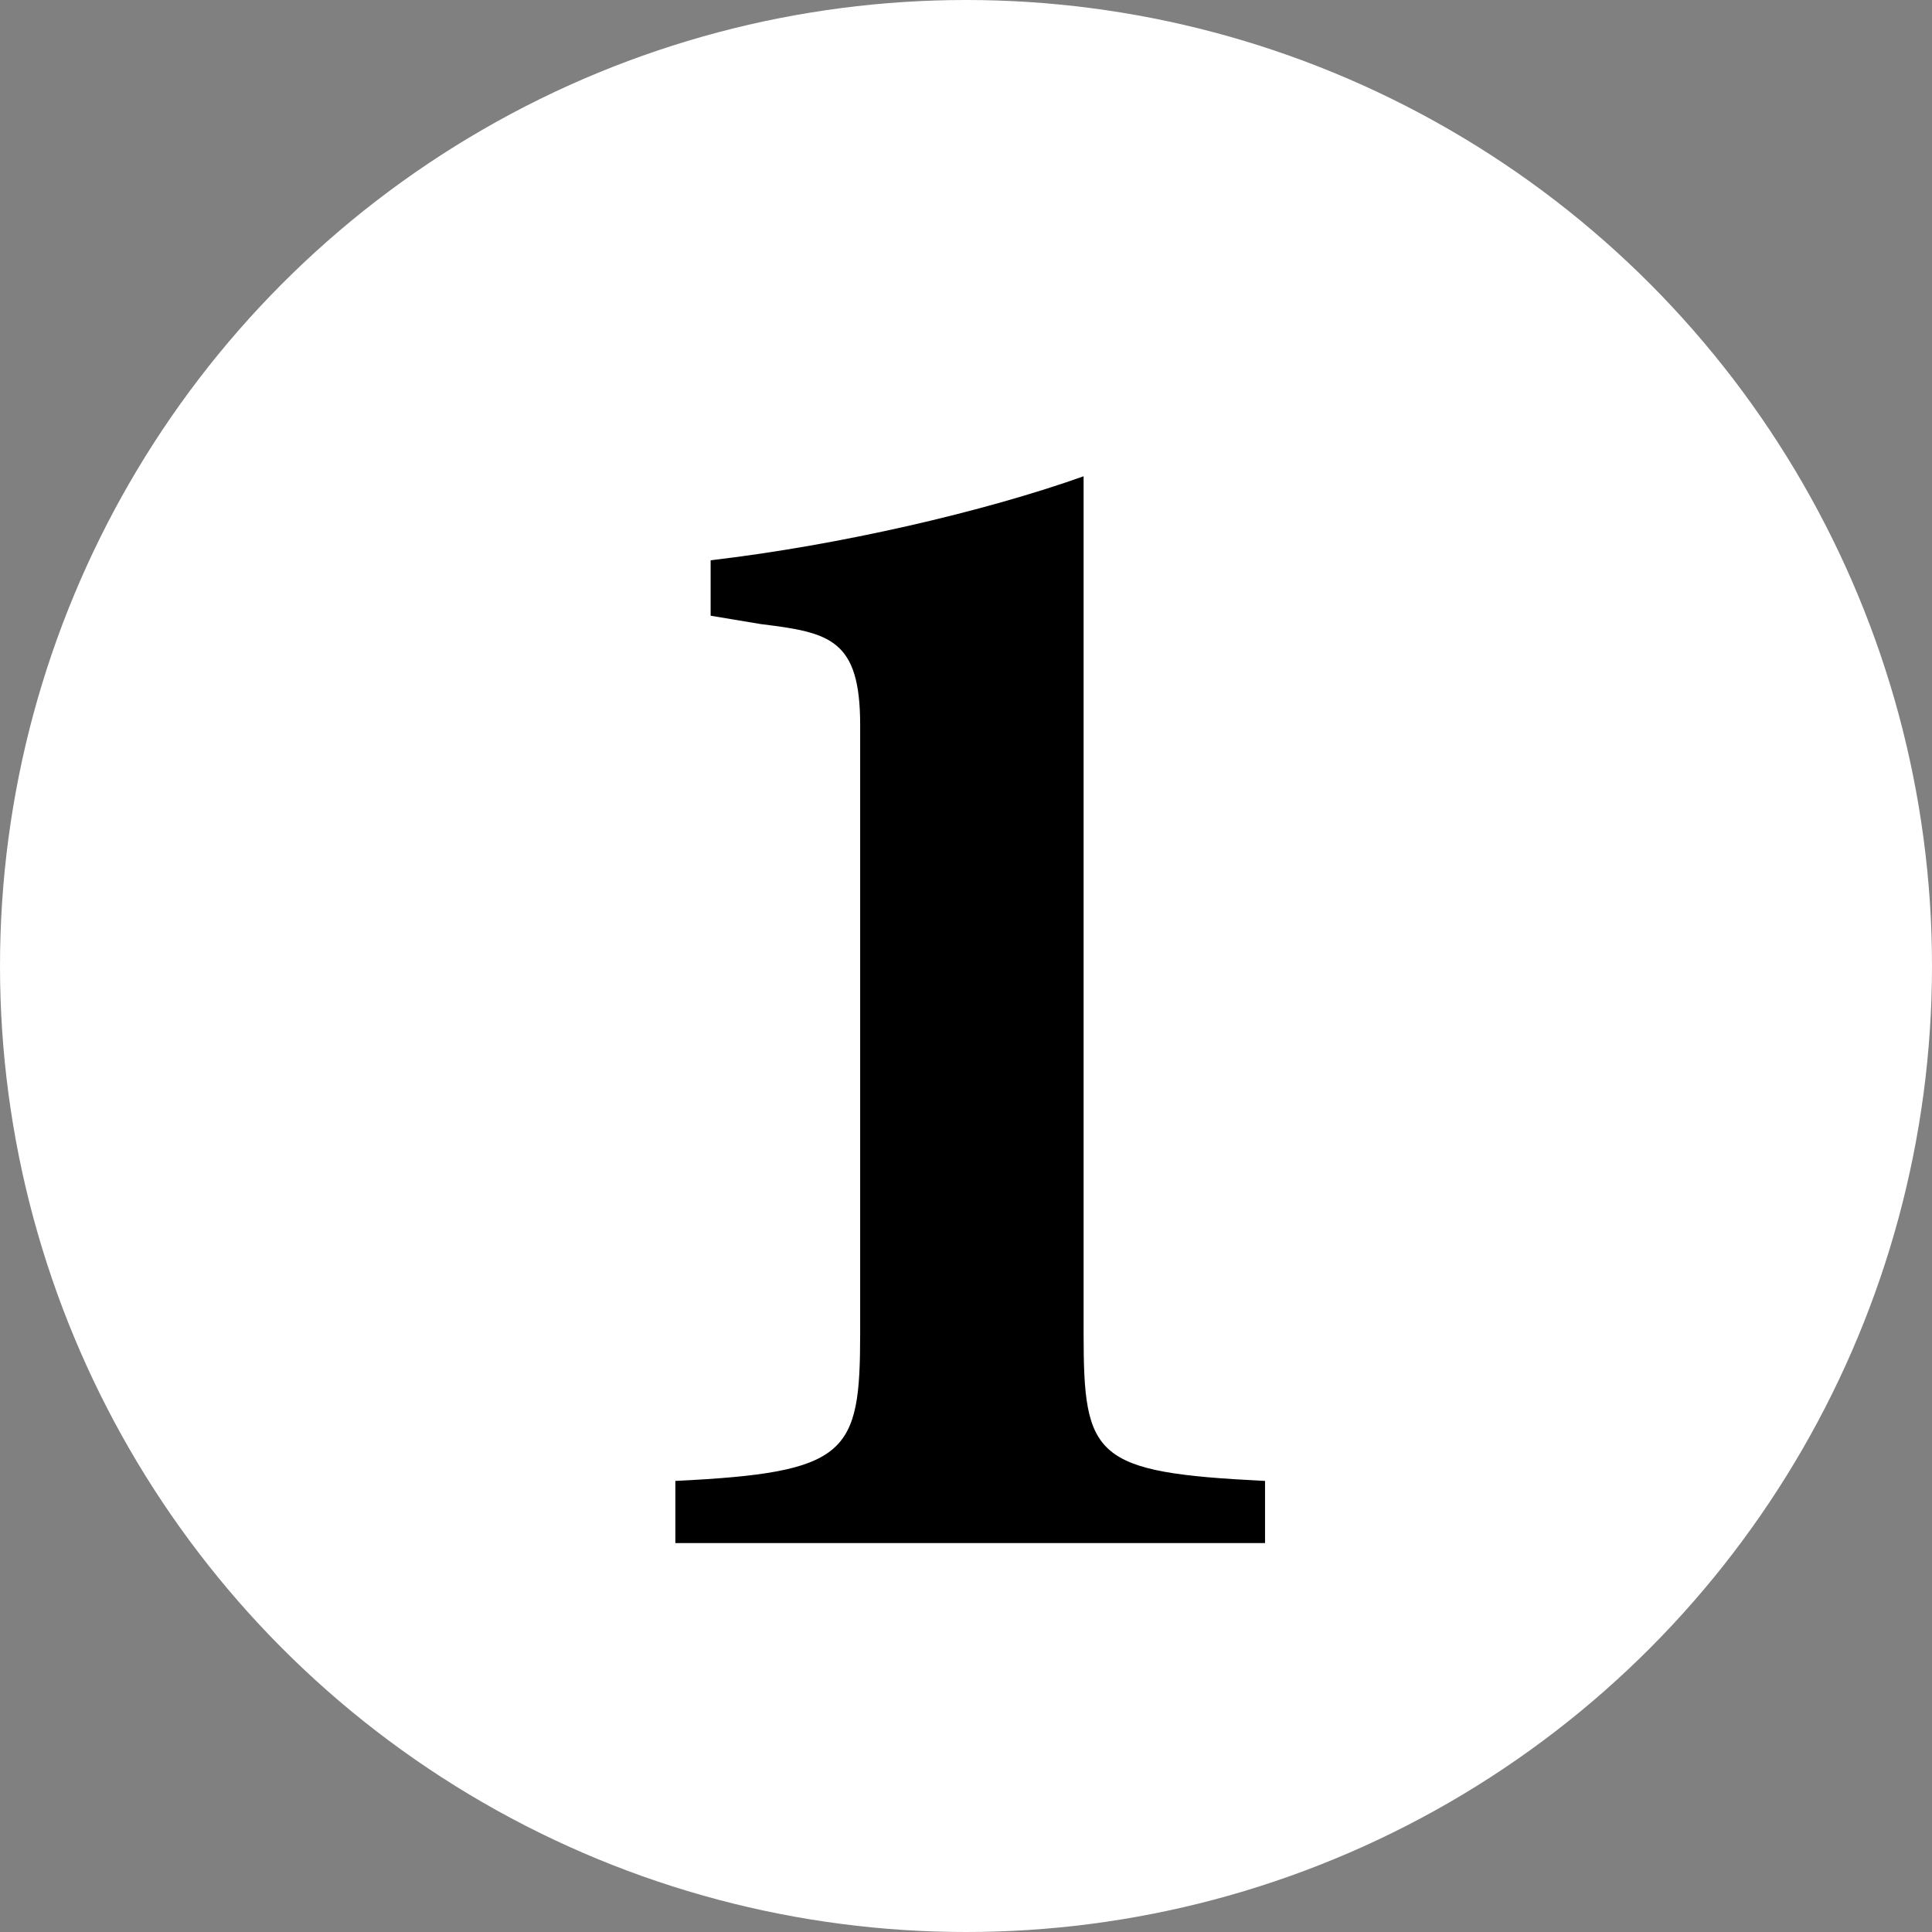
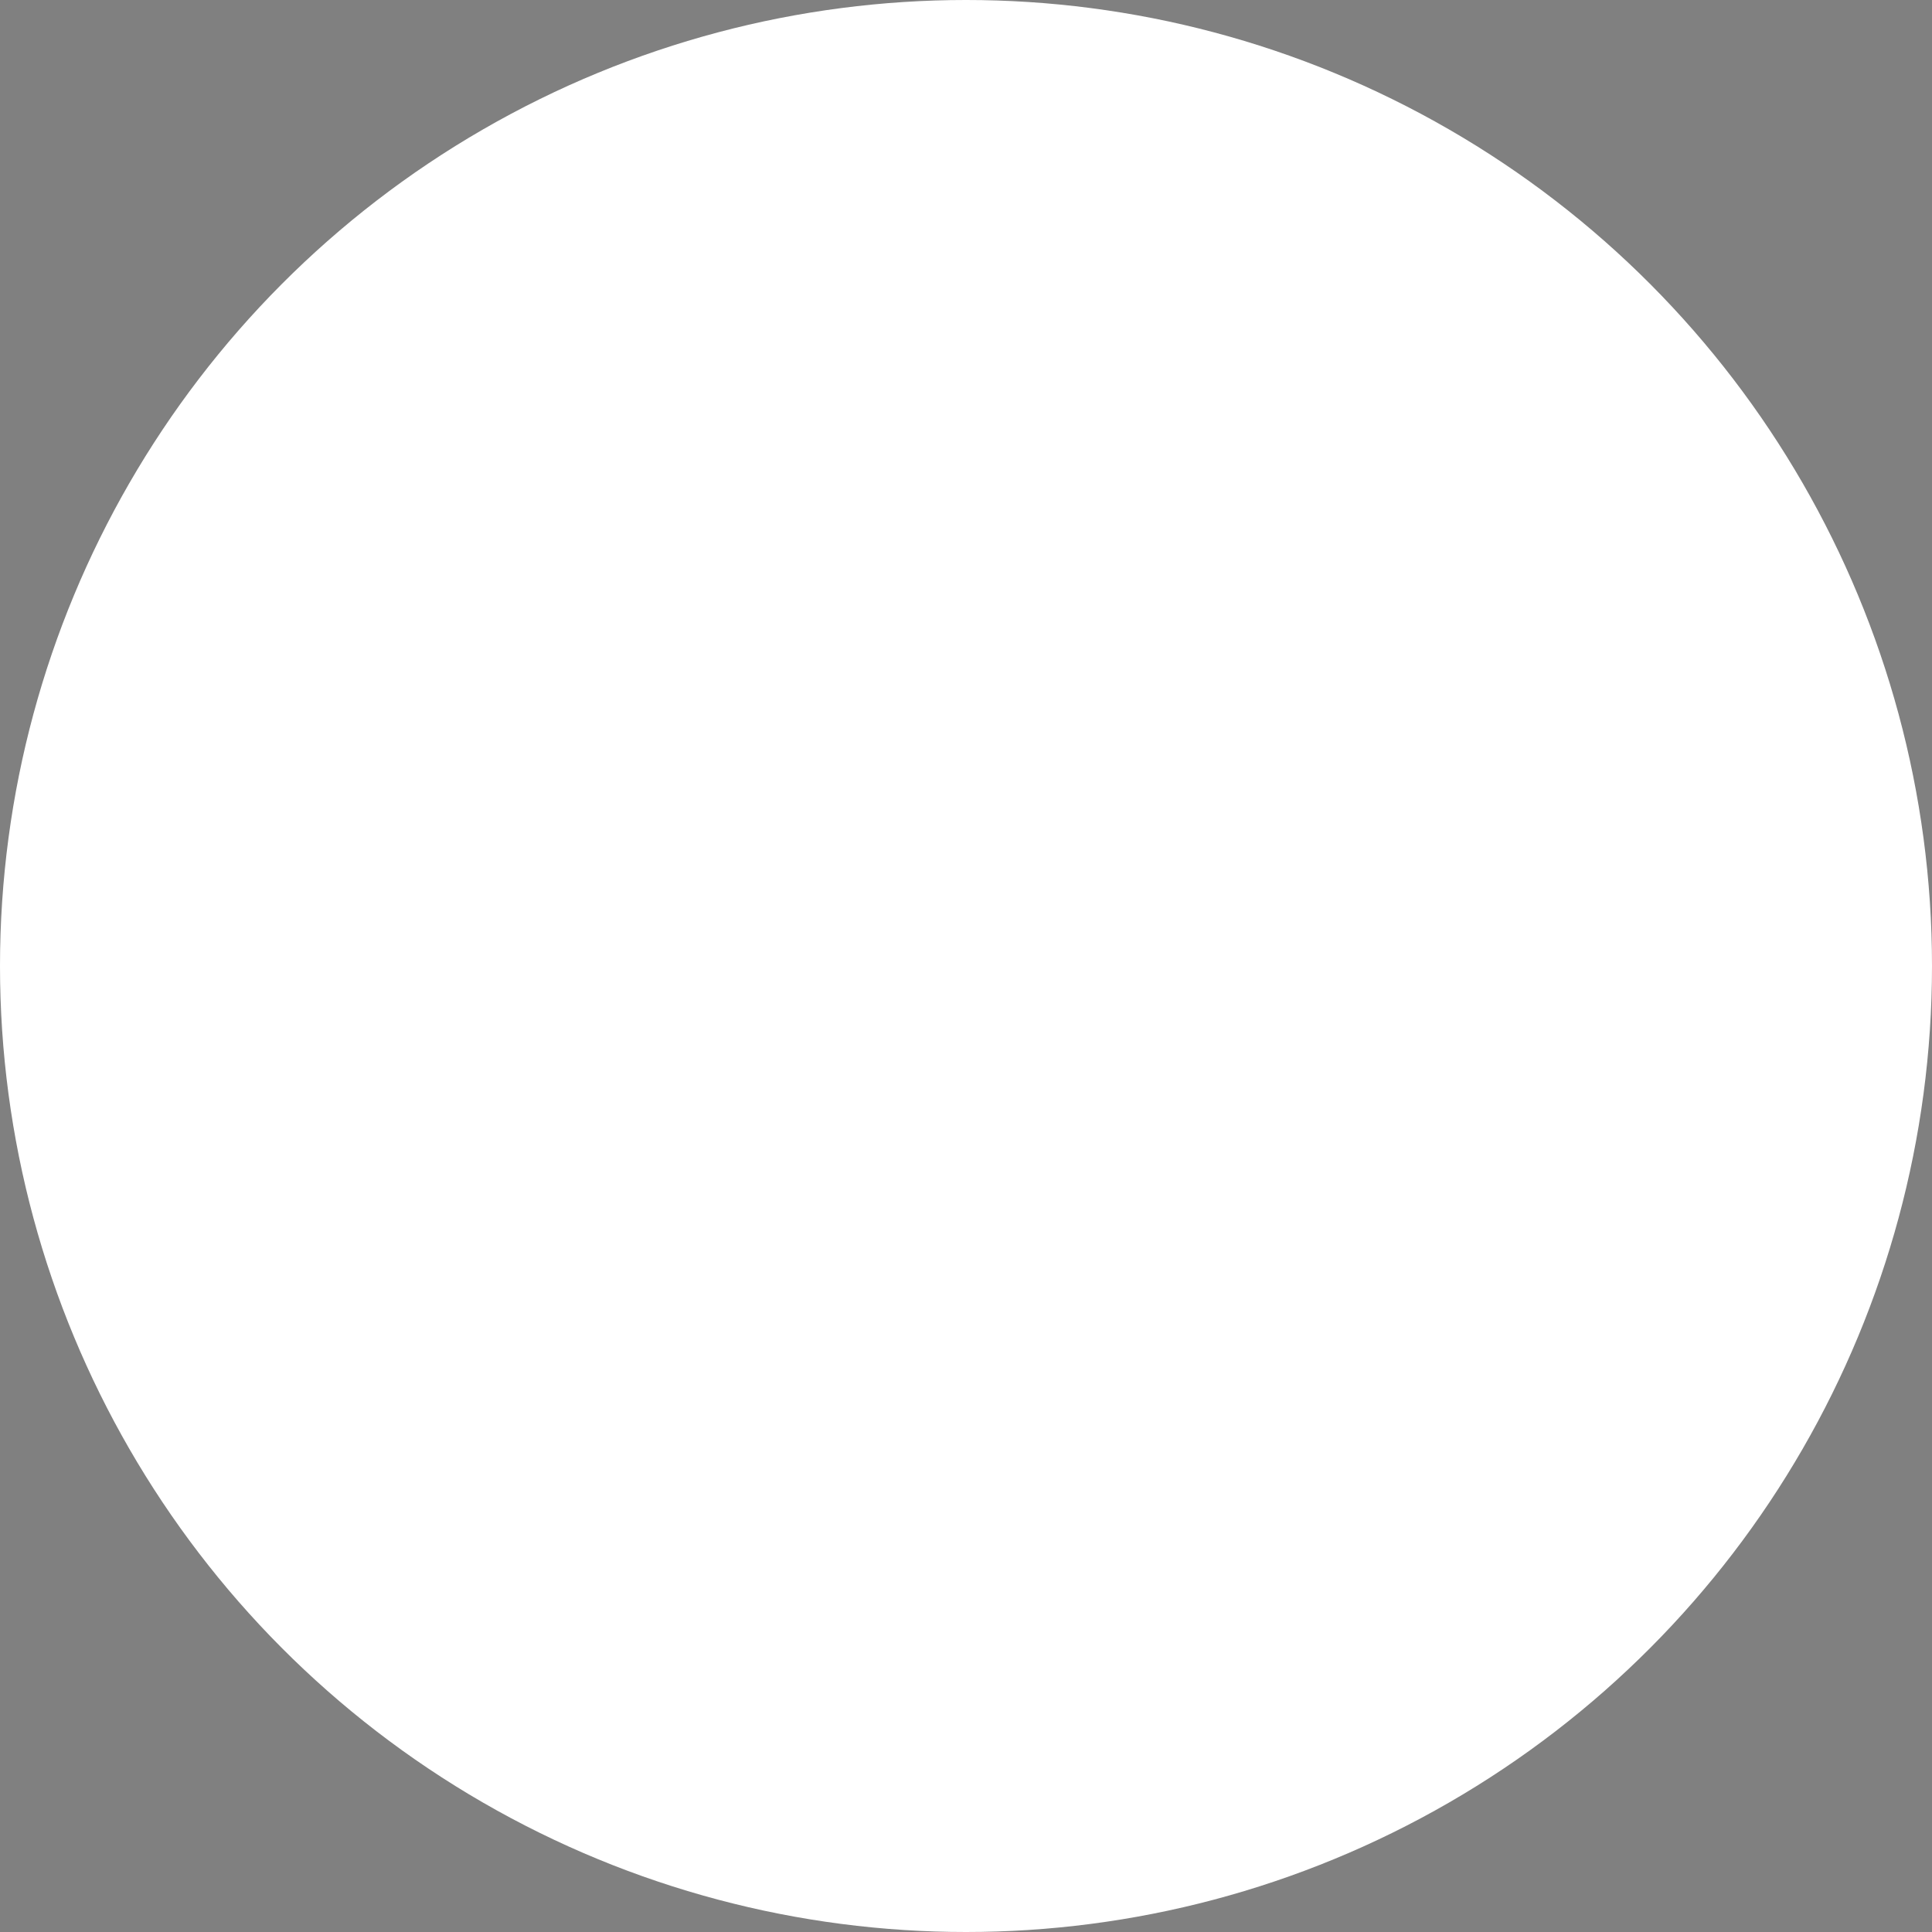
<svg xmlns="http://www.w3.org/2000/svg" id="b" viewBox="0 0 46 46">
  <rect x="0" y="0" width="46" height="46" fill="#808080" stroke="none" />
  <defs>
    <style>.d{fill:#fff;}</style>
  </defs>
  <g id="c">
    <circle class="d" cx="23" cy="23" r="23" />
-     <path d="M16.08,36.74v-1.48c4.12-.2,4.4-.64,4.4-3.52v-14.48c0-2.04-.72-2.2-2.36-2.4l-1.2-.2v-1.32c3.08-.36,6.52-1.16,8.88-2v20.4c0,2.96.24,3.32,4.32,3.52v1.48h-14.04Z" />
  </g>
</svg>